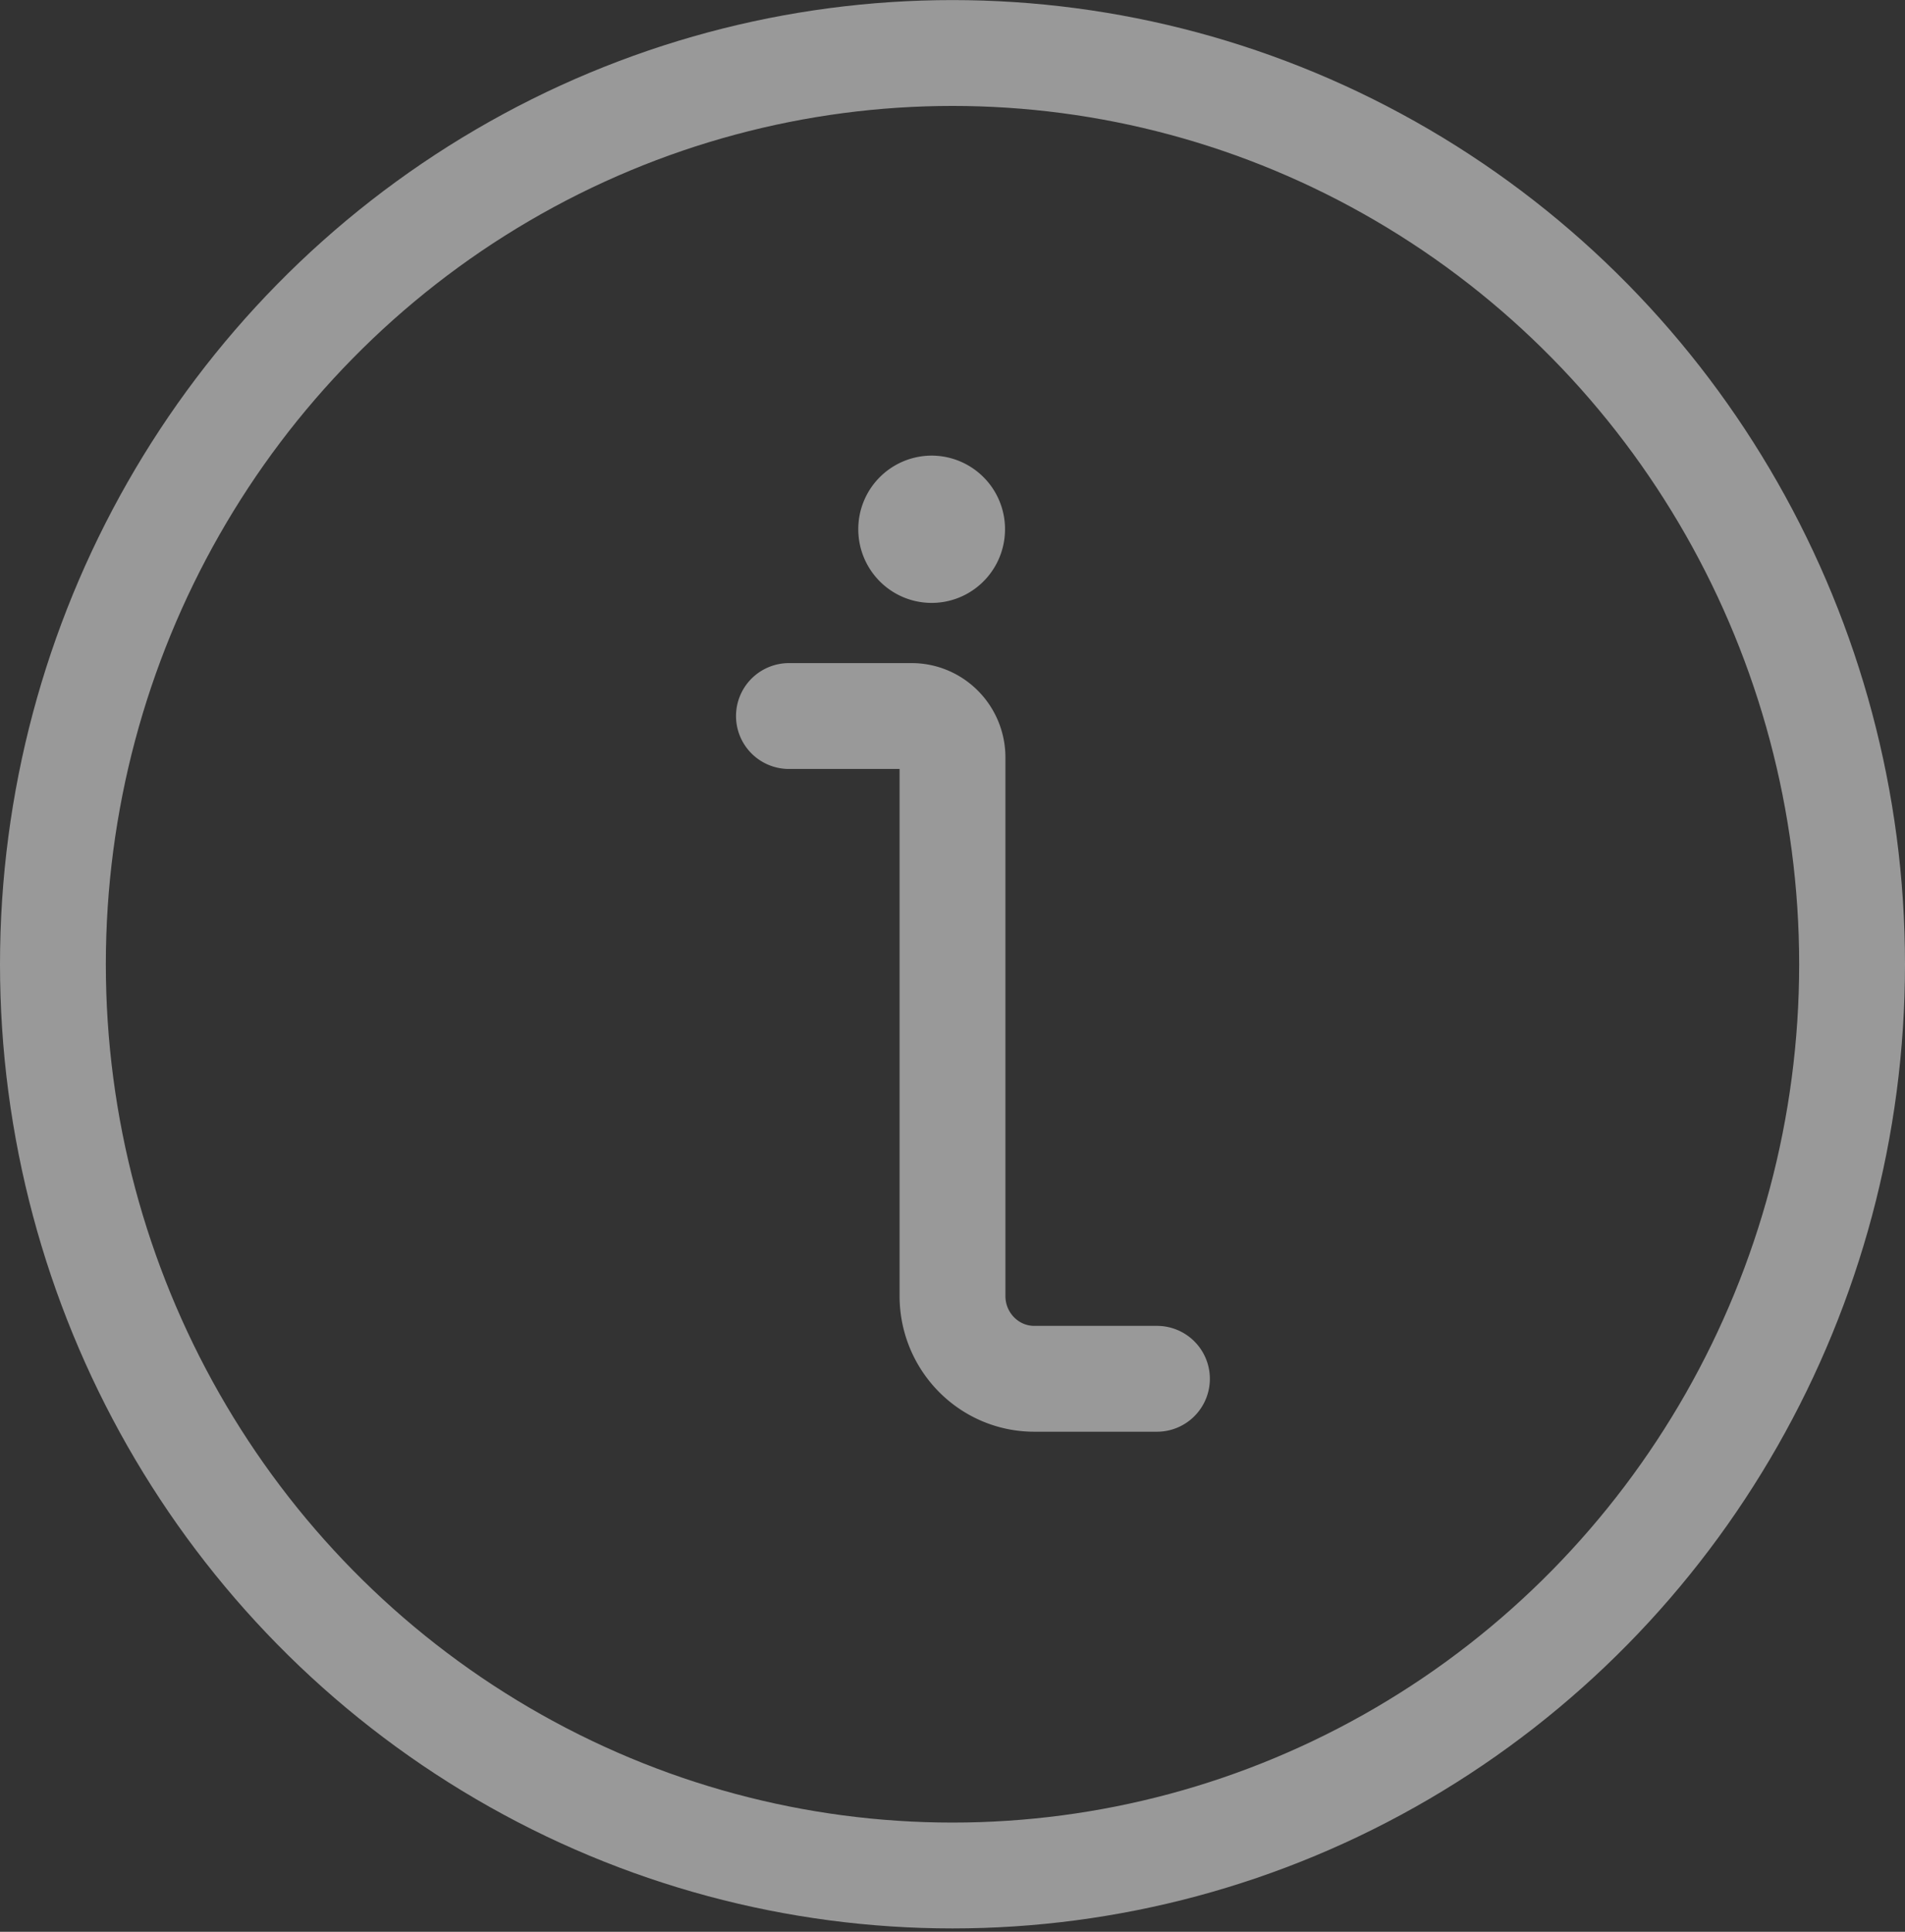
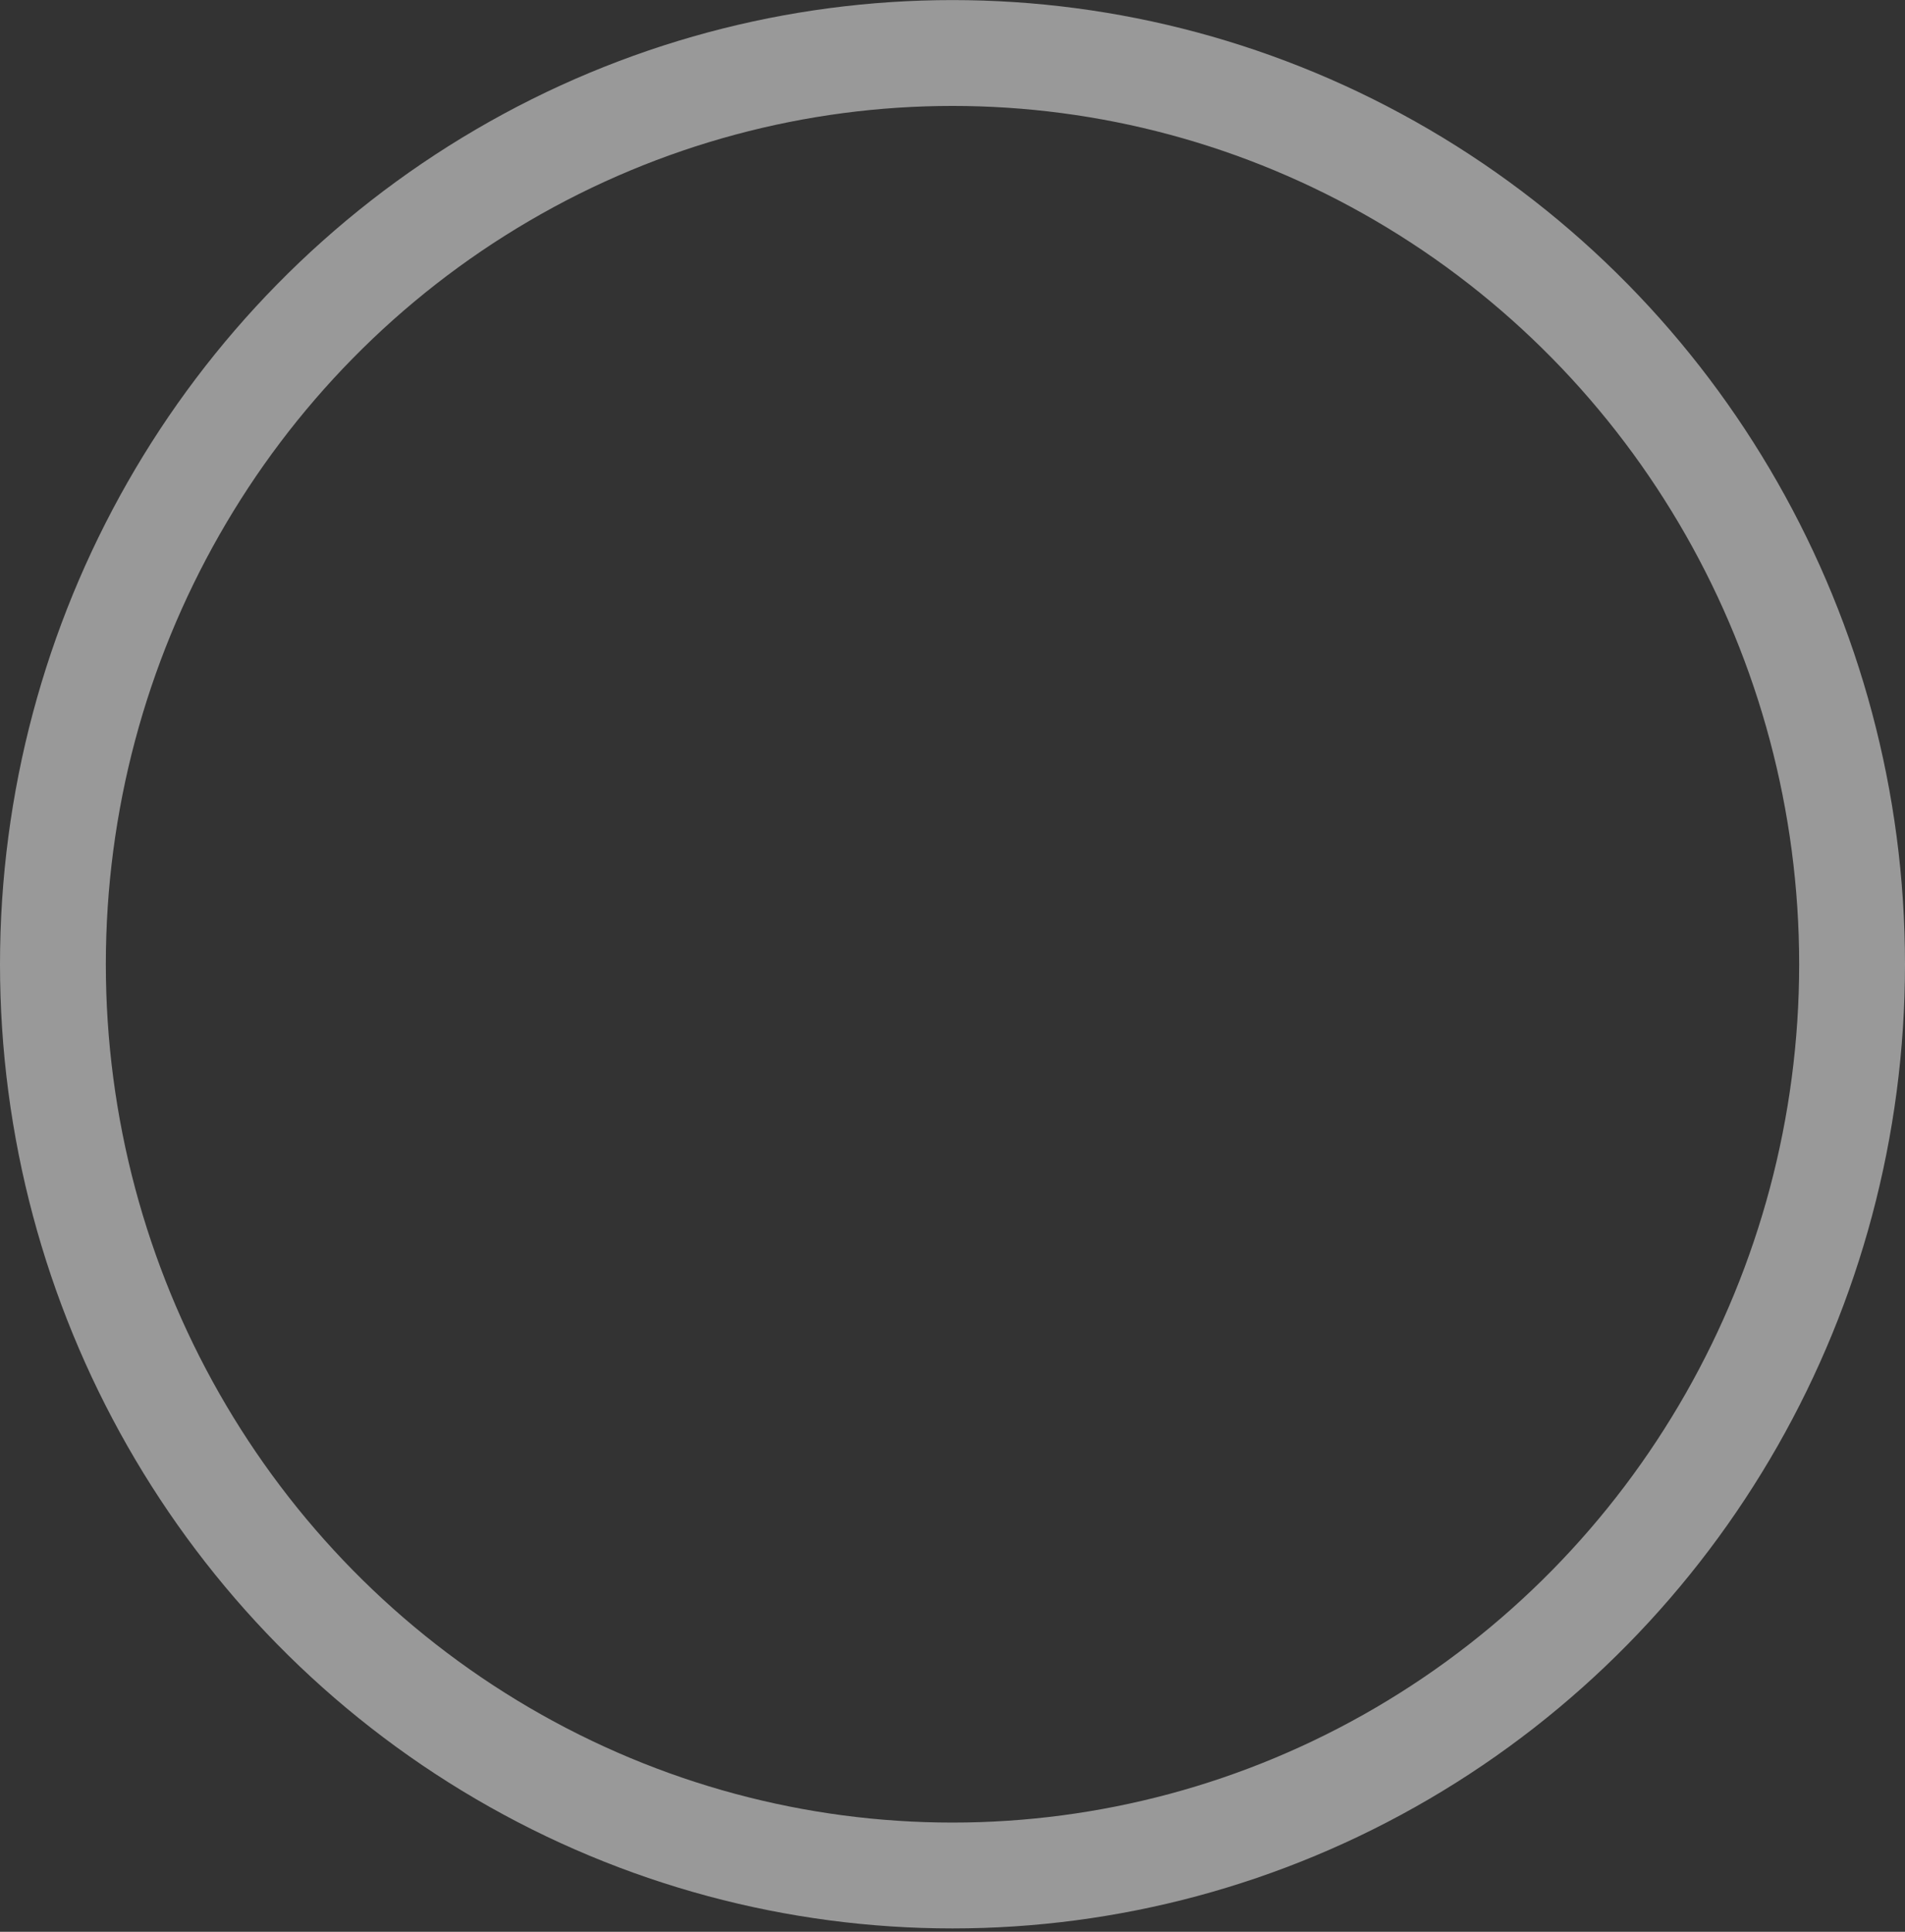
<svg xmlns="http://www.w3.org/2000/svg" width="72" height="73" viewBox="0 0 72 73">
  <rect x="0" y="0" width="72" height="73" fill="#333333" stroke="none" />
  <g fill="none" fill-rule="evenodd" stroke="#FFF" stroke-linecap="round" stroke-linejoin="round" stroke-width="4" opacity=".5" transform="translate(2 2)">
    <ellipse cx="34" cy="34.438" rx="34" ry="34.435" />
-     <path d="M41.727 50.103h-4.636c-1.707 0-3.091-1.402-3.091-3.13V26.623c0-.864-.692-1.565-1.545-1.565h-4.637M33.212 17.217a.778.778 0 0 0-.773.783c0 .432.346.783.773.783.427 0 .773-.35.773-.783a.778.778 0 0 0-.773-.783" />
  </g>
</svg>